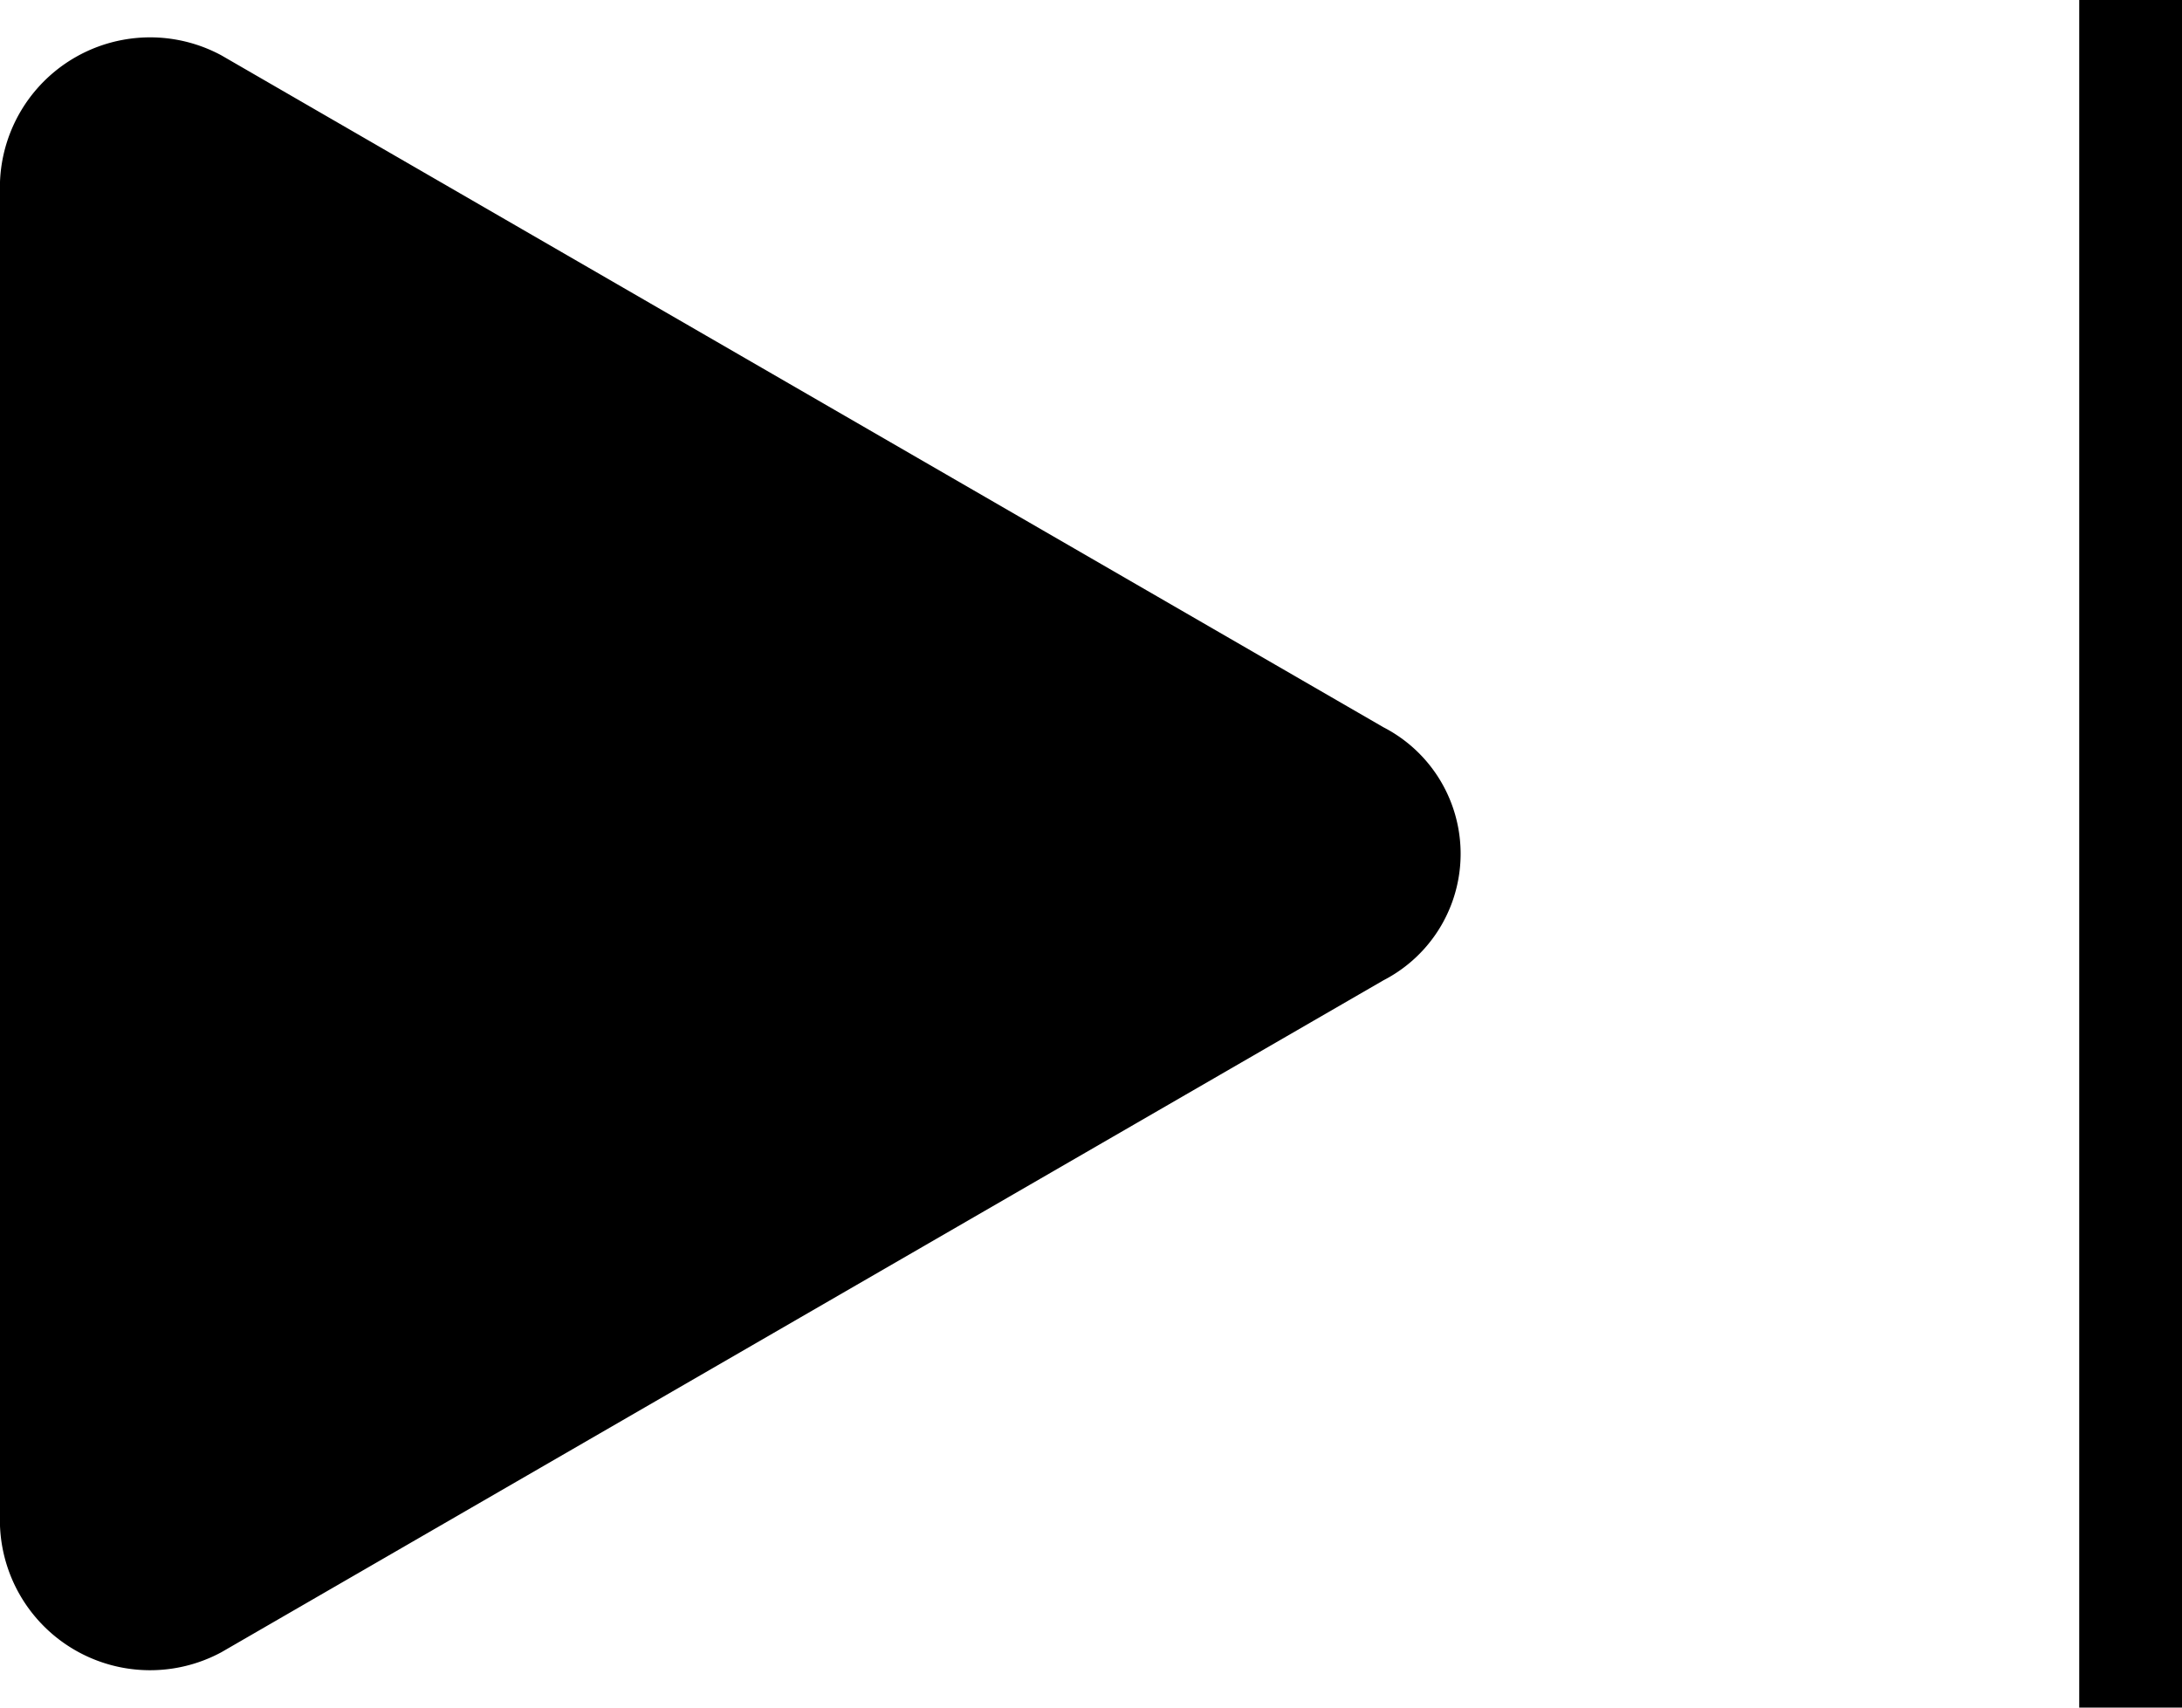
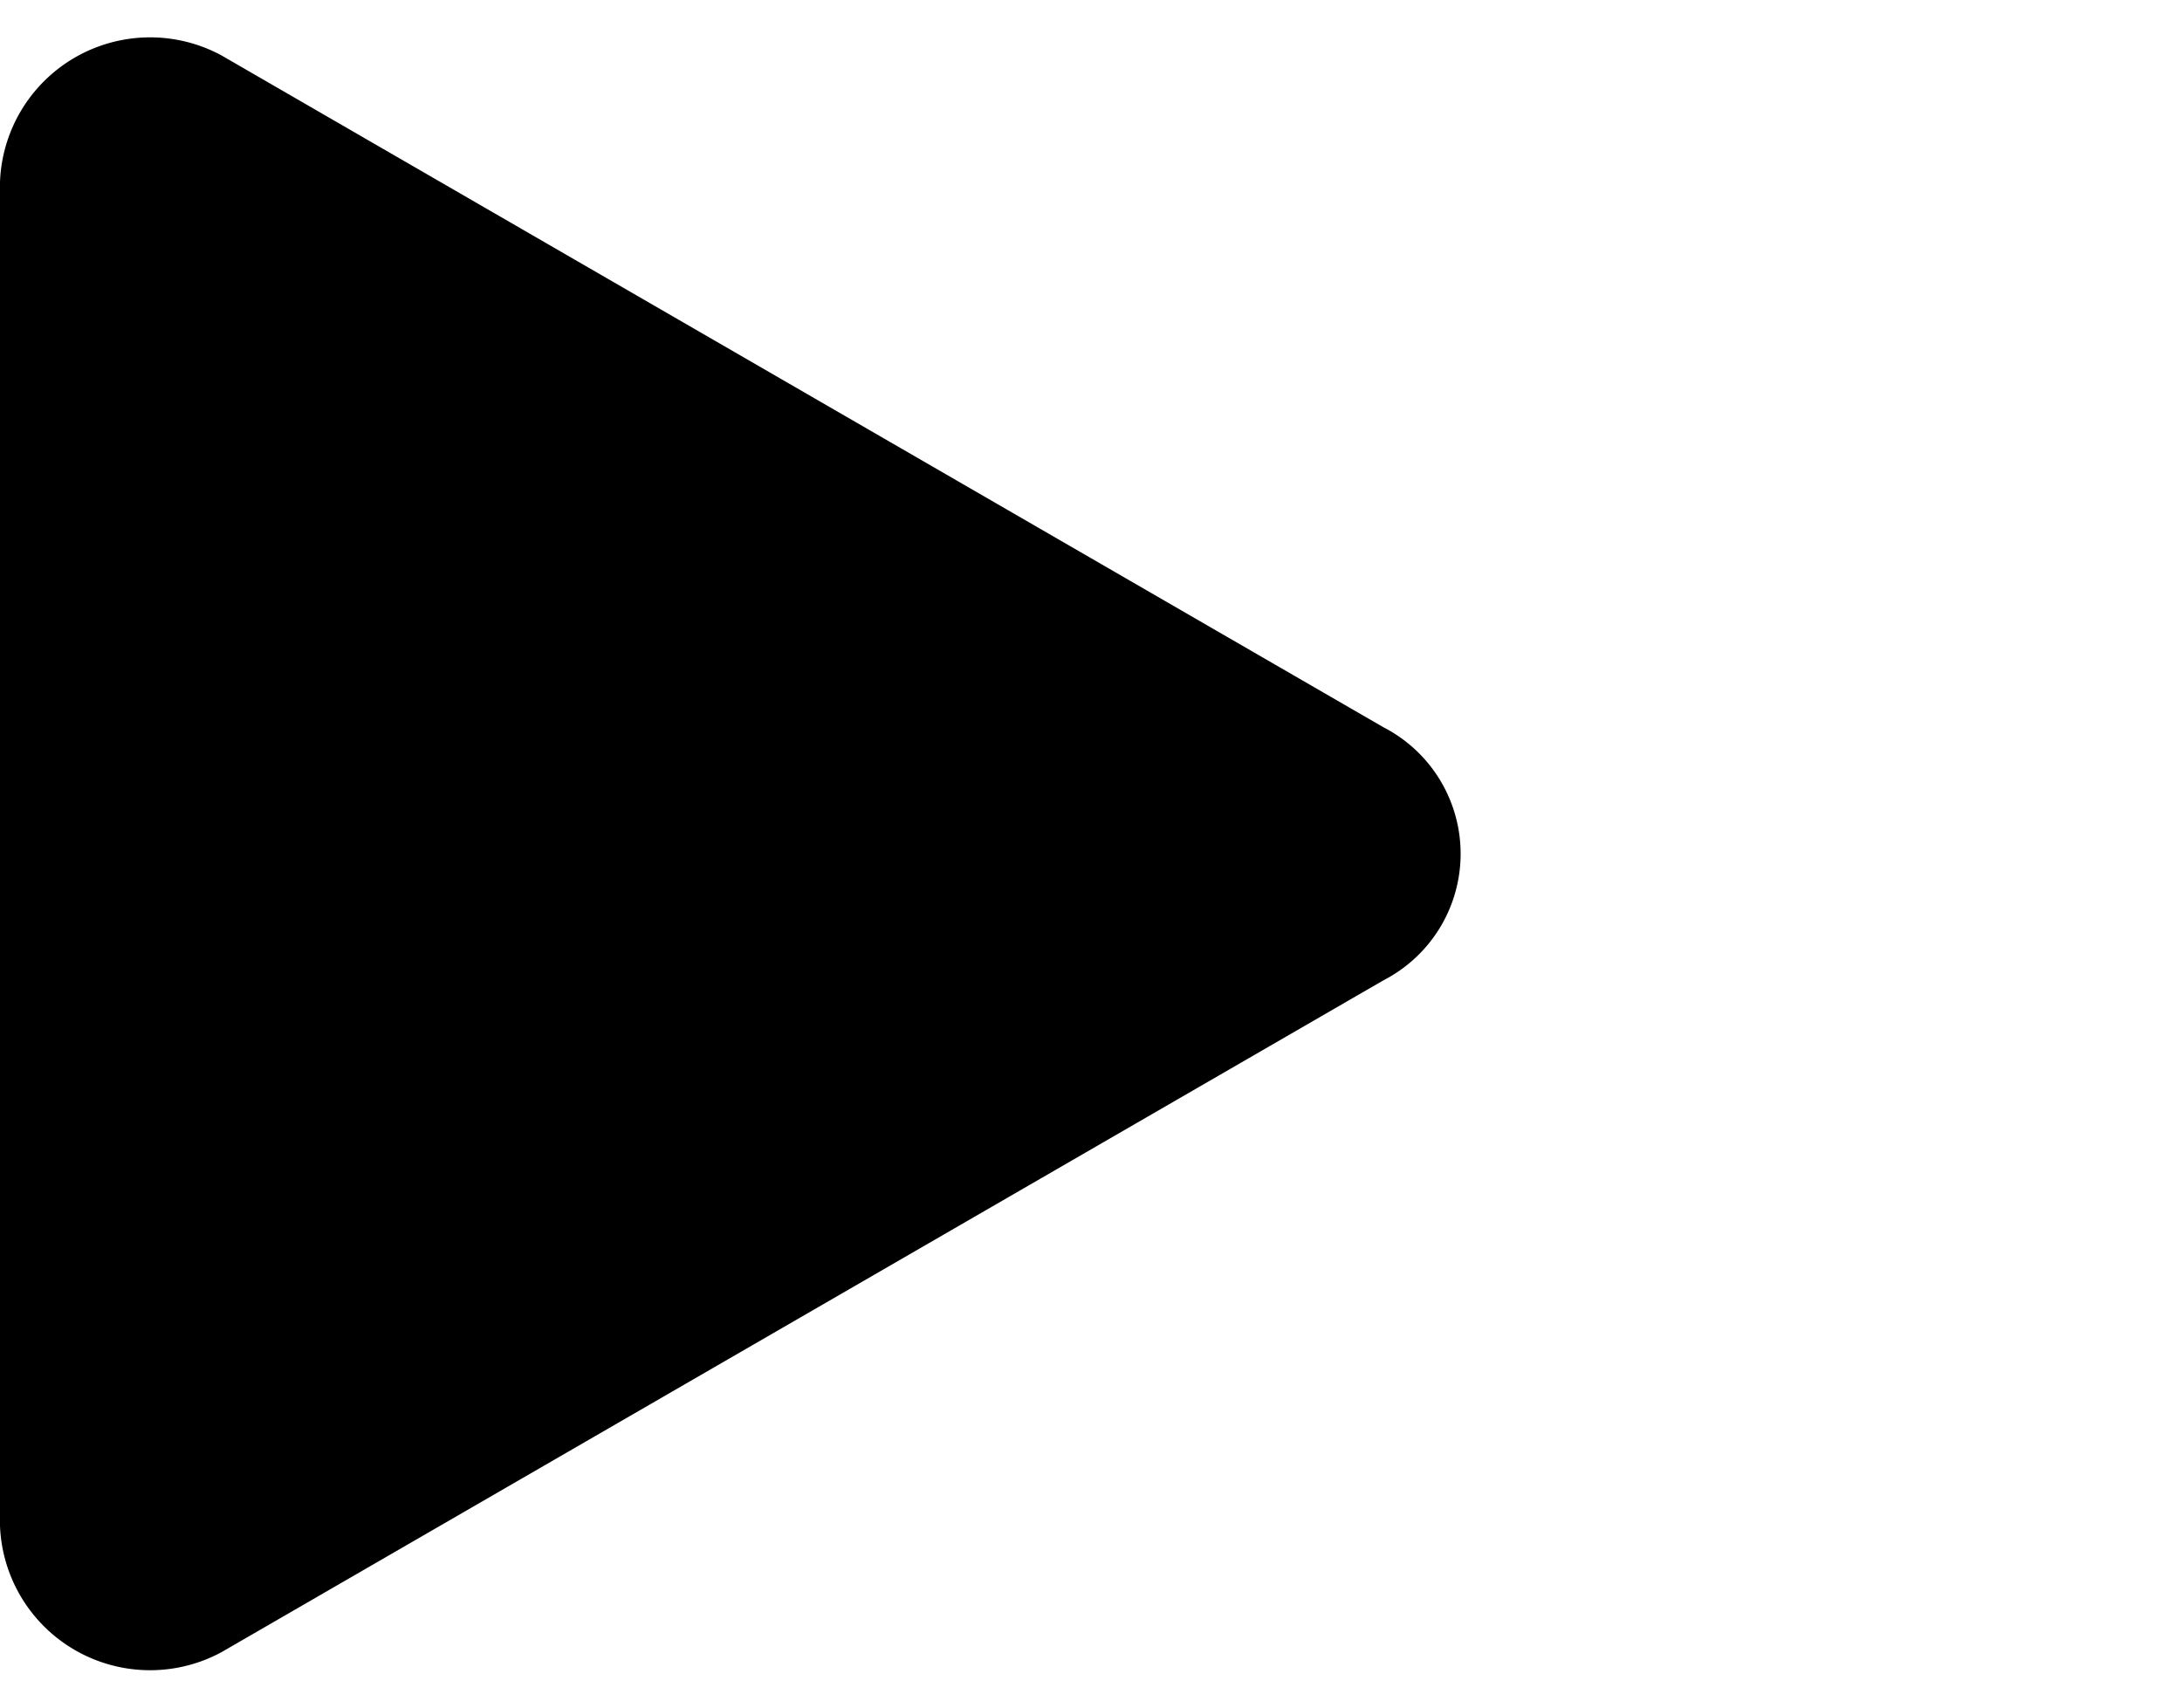
<svg xmlns="http://www.w3.org/2000/svg" viewBox="0 0 27.6 21.6">
  <g id="nextbut" data-name="Слой 2">
    <g id="nextbutt" data-name="Слой 1">
-       <path class="cls-1" d="M17.5,9.2a1.8,1.8,0,0,1,0,3.2L2.8,20.9A1.9,1.9,0,0,1,0,19.3V2.3A1.9,1.9,0,0,1,2.8.7Z" />
-       <rect class="nextbuttt" x="26.3" width="1.3" height="21.6" />
+       <path class="cls-1" d="M17.5,9.2a1.8,1.8,0,0,1,0,3.2L2.8,20.9A1.9,1.9,0,0,1,0,19.3V2.3A1.9,1.9,0,0,1,2.8.7" />
    </g>
  </g>
</svg>